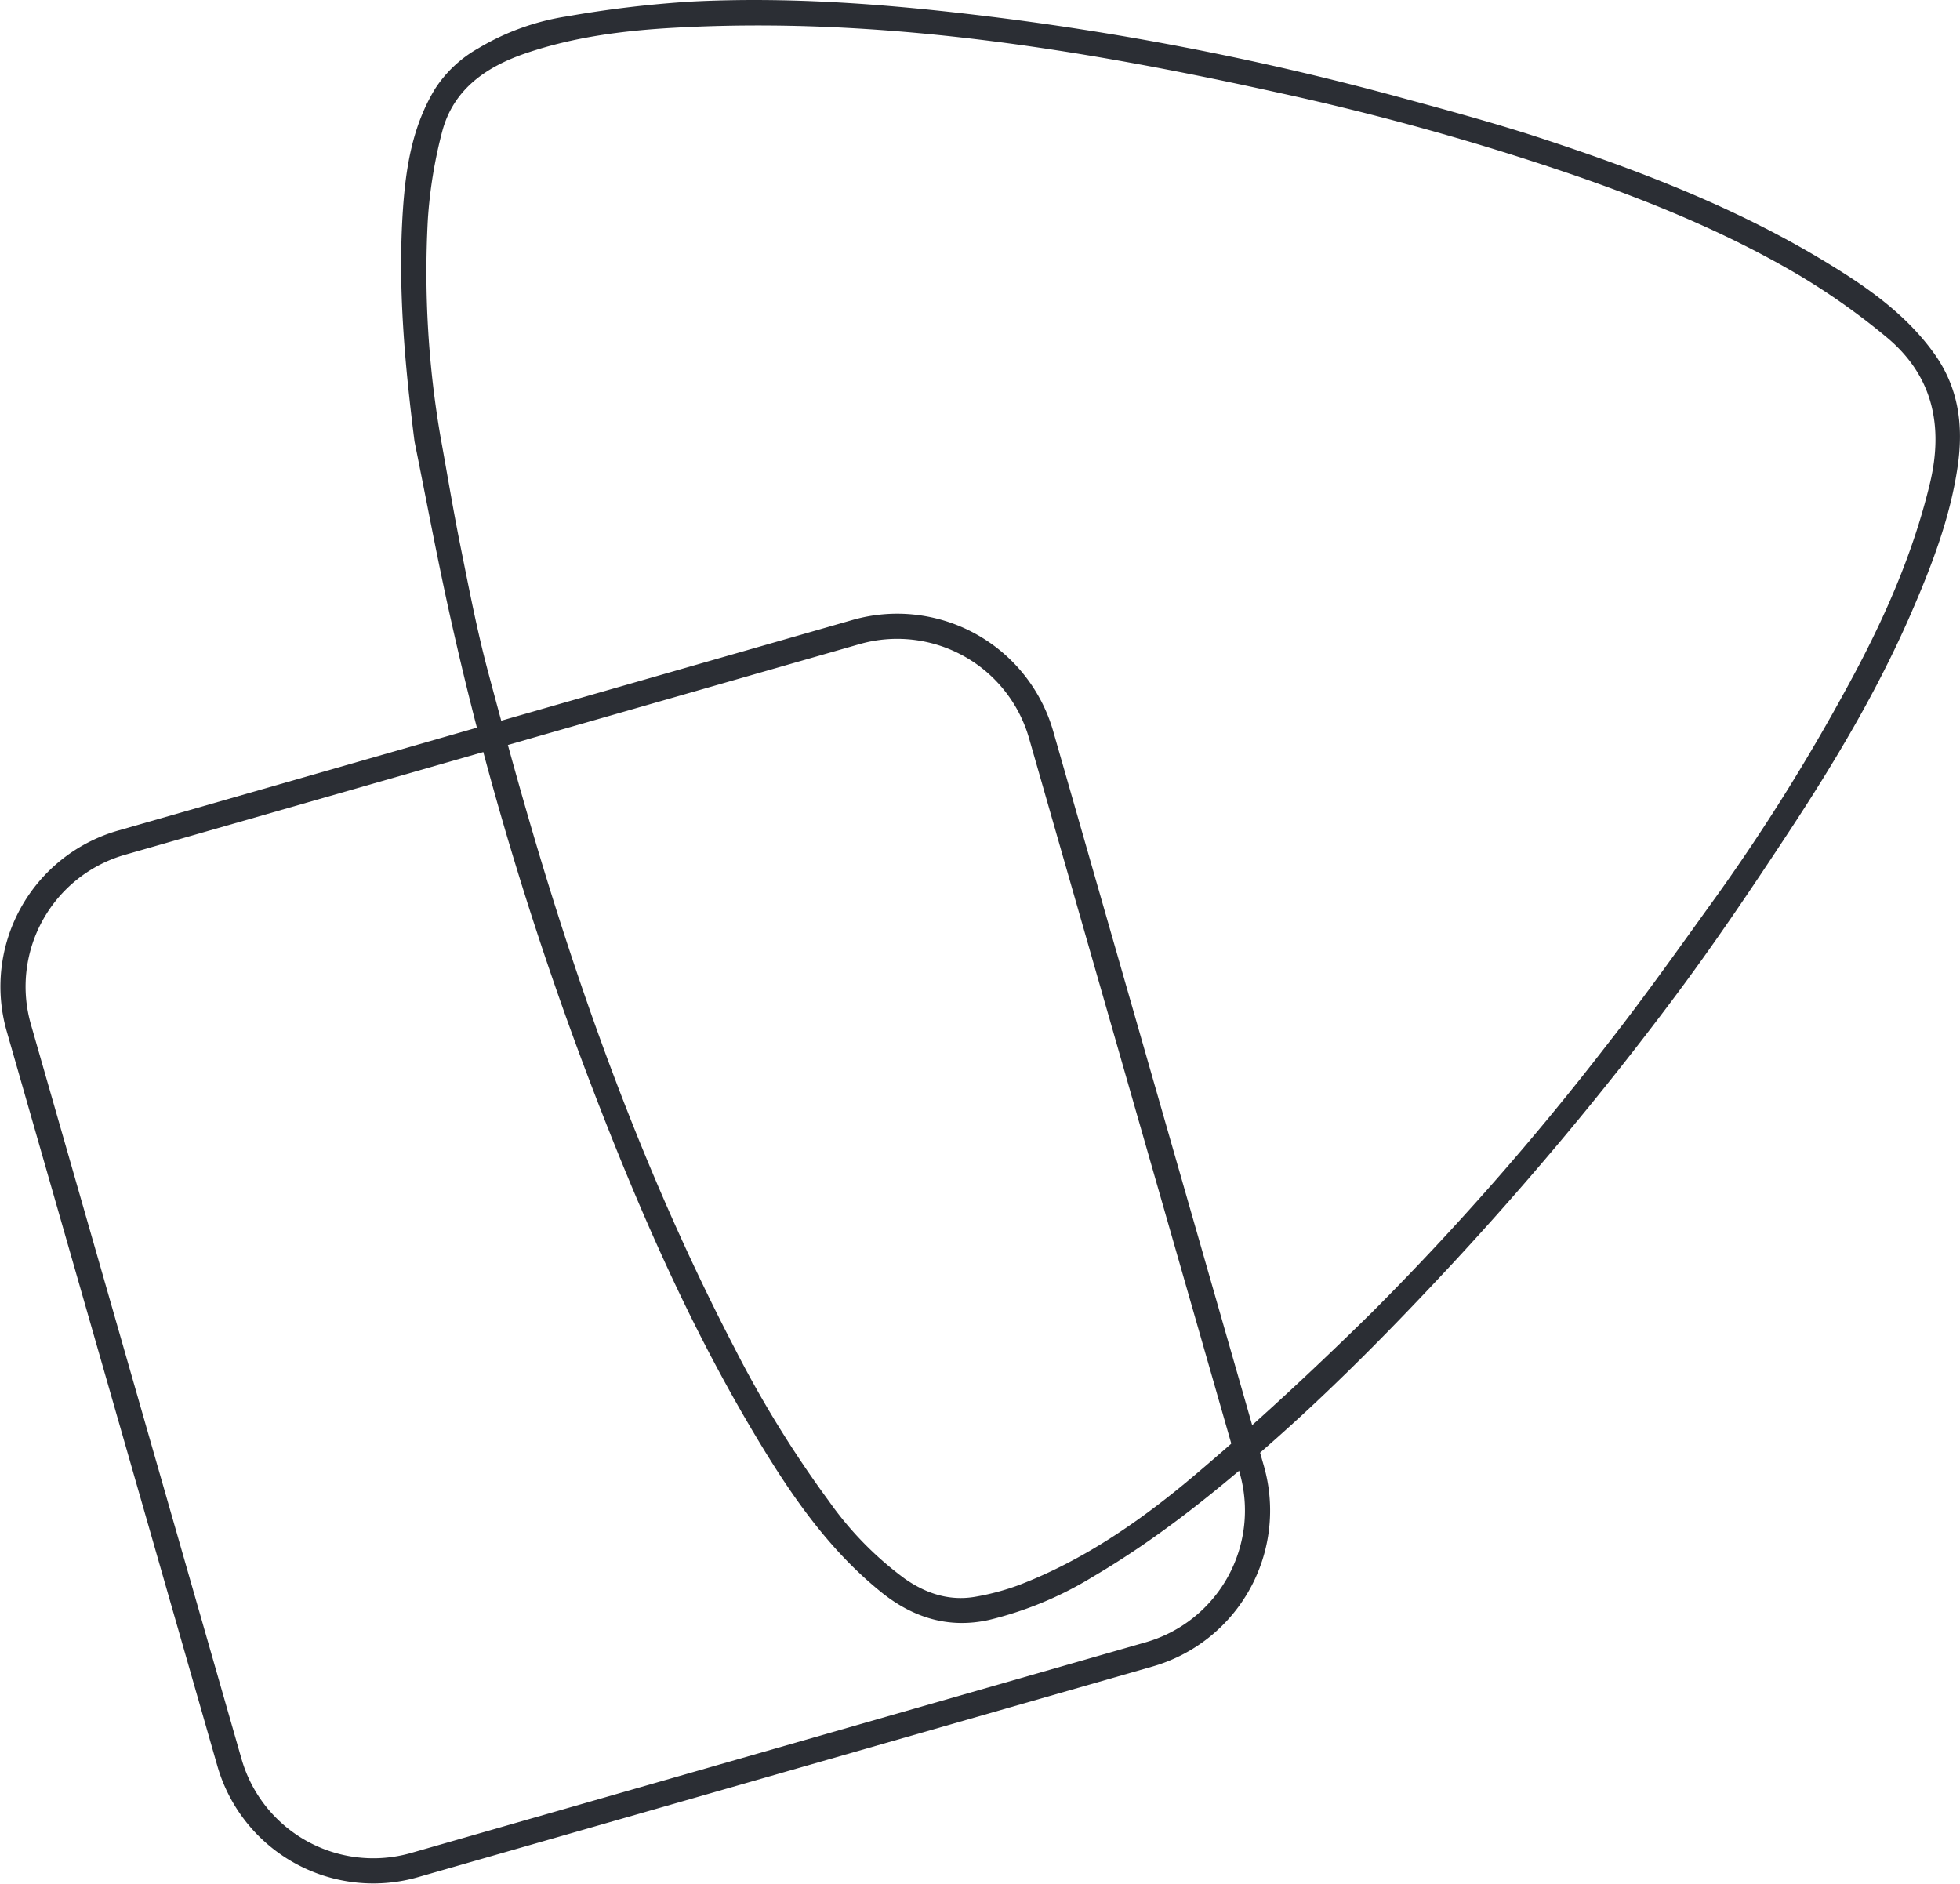
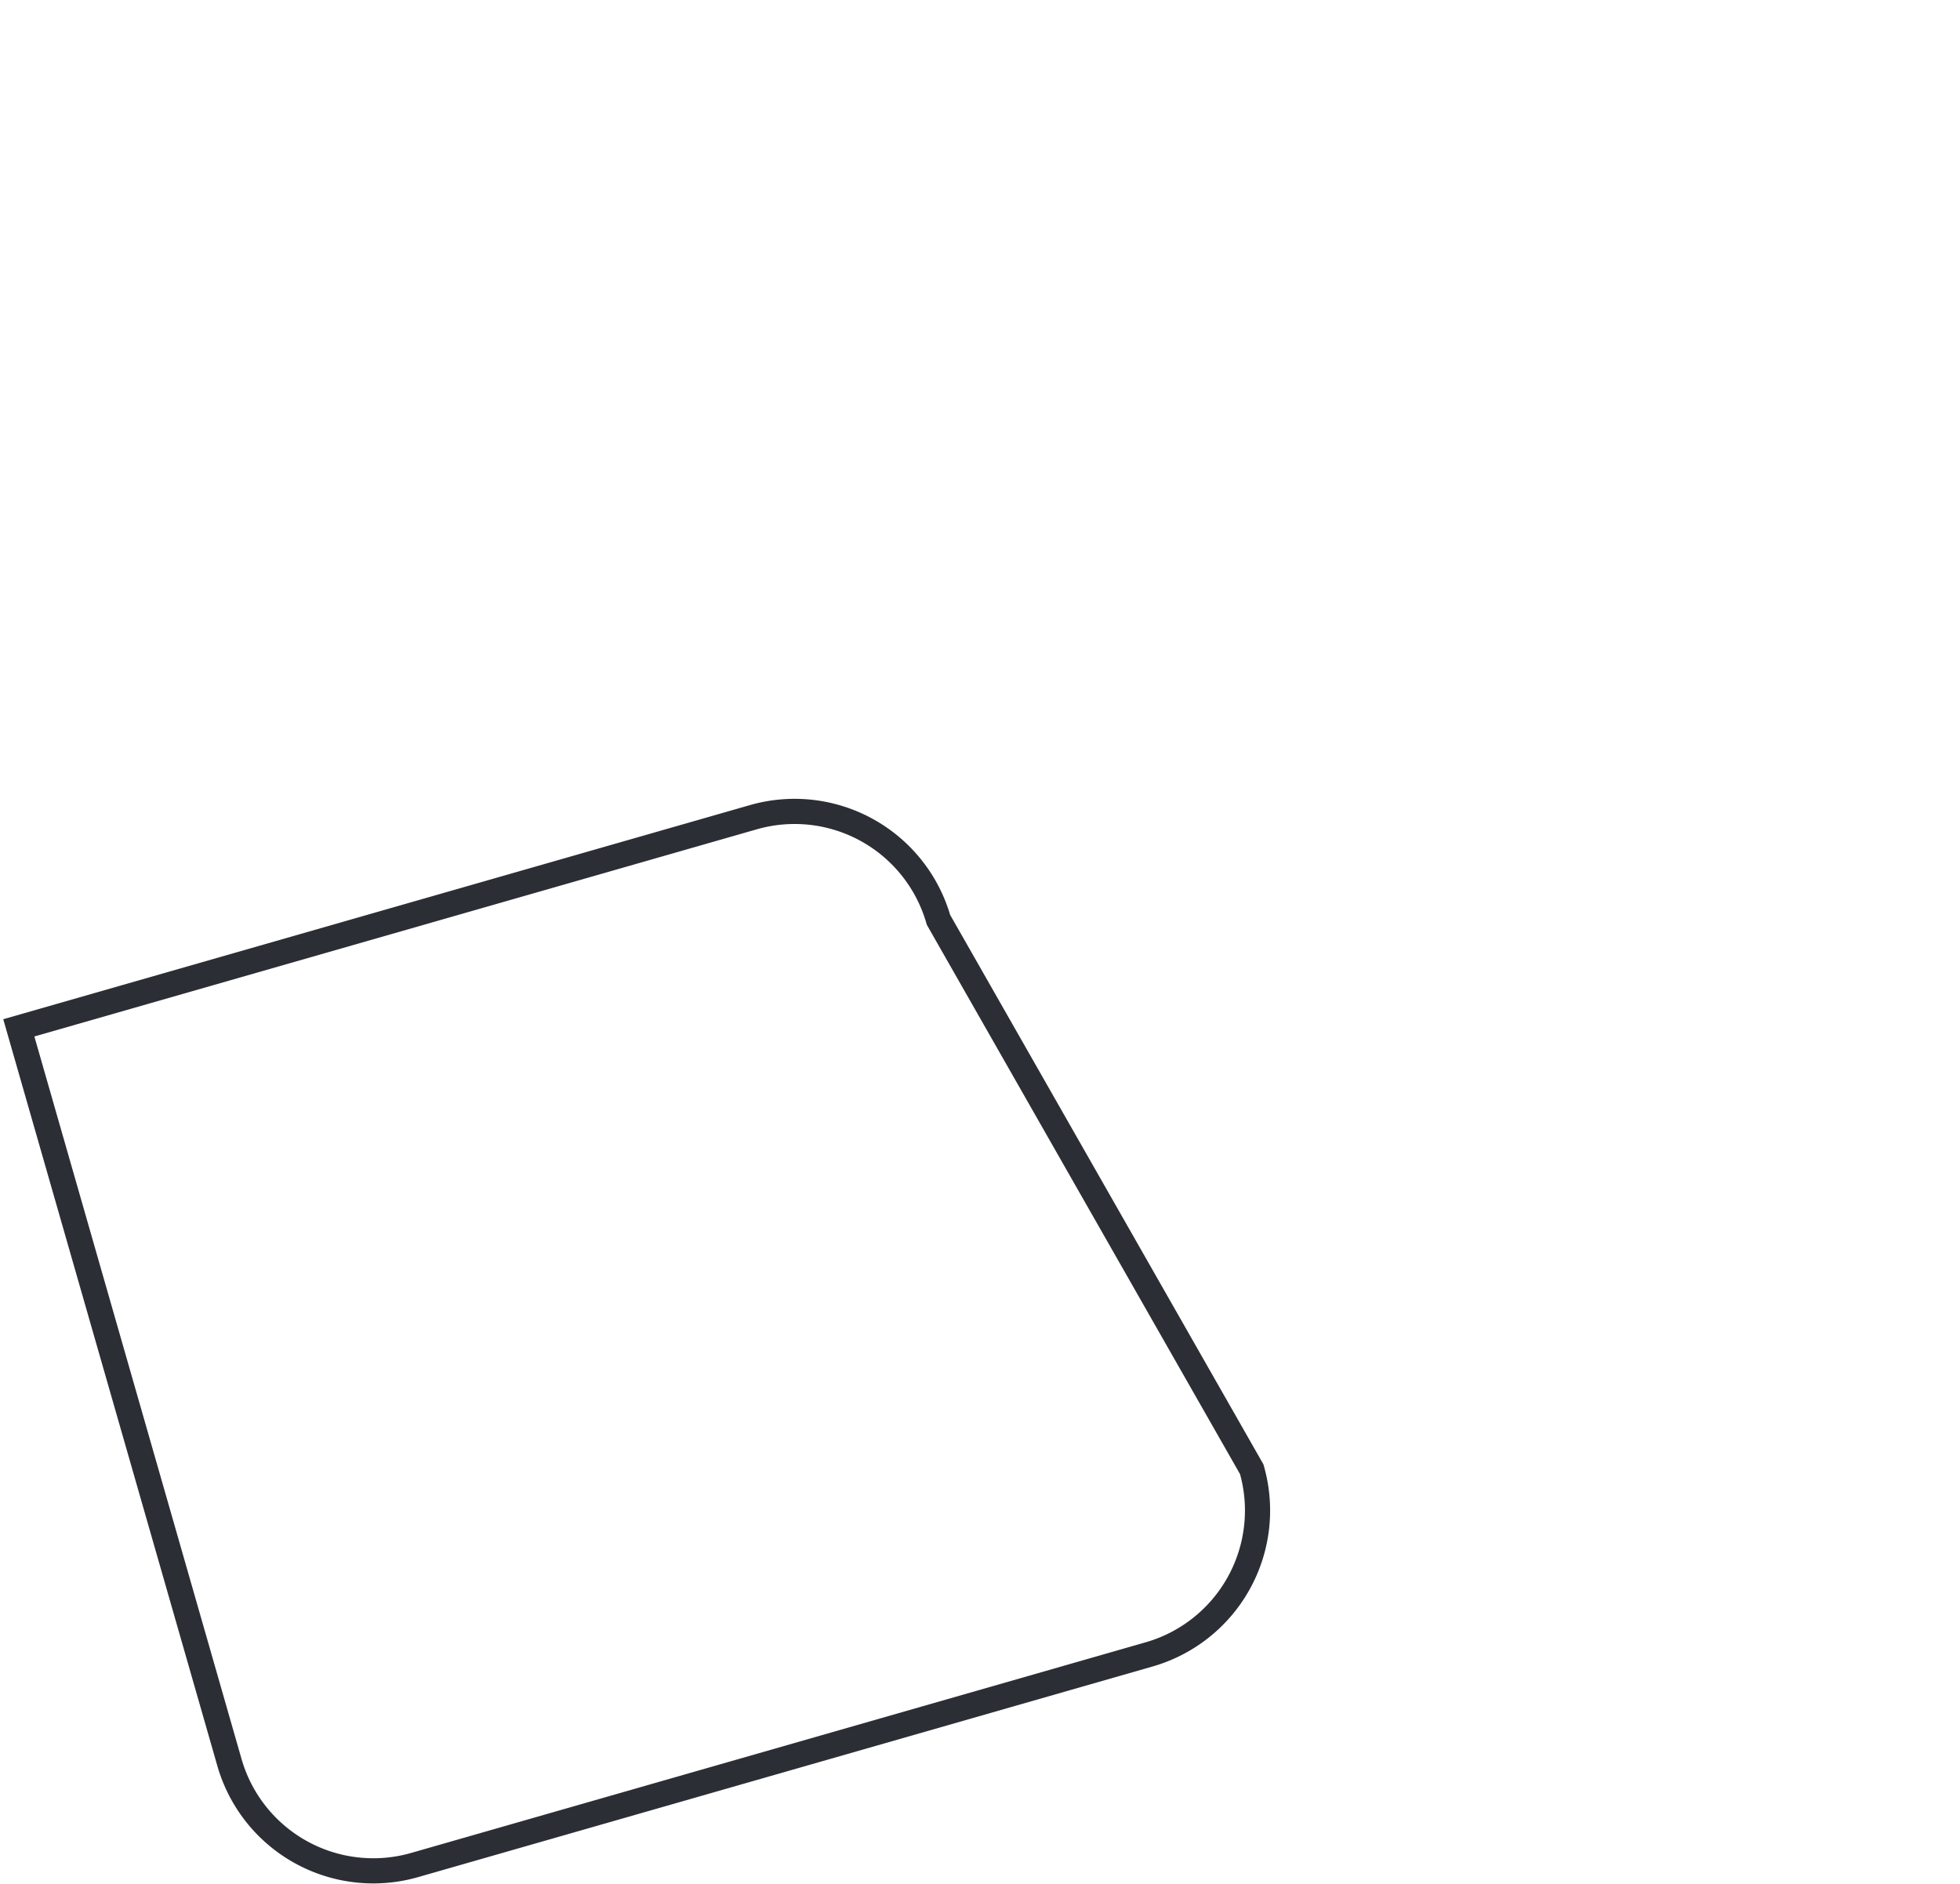
<svg xmlns="http://www.w3.org/2000/svg" width="311.56" height="299.447" viewBox="0 0 311.56 299.447">
  <g id="Group_213" data-name="Group 213" transform="translate(-1071.391 -3412.293)">
    <g id="Group_90" data-name="Group 90" transform="translate(1073.453 3511.836)">
-       <path id="Path_96" data-name="Path 96" d="M33.833,30.617-82.93,64.1a23.792,23.792,0,0,1-29.428-16.313L-145.839-68.977a23.793,23.793,0,0,1,16.313-29.429l116.762-33.481a23.794,23.794,0,0,1,29.429,16.313L50.146,1.188A23.793,23.793,0,0,1,33.833,30.617Z" transform="translate(146.767 132.815)" fill="none" stroke="#2b2e34" stroke-width="4" />
+       <path id="Path_96" data-name="Path 96" d="M33.833,30.617-82.93,64.1a23.792,23.792,0,0,1-29.428-16.313L-145.839-68.977l116.762-33.481a23.794,23.794,0,0,1,29.429,16.313L50.146,1.188A23.793,23.793,0,0,1,33.833,30.617Z" transform="translate(146.767 132.815)" fill="none" stroke="#2b2e34" stroke-width="4" />
    </g>
    <g id="Group_91" data-name="Group 91" transform="translate(1135.156 3412.293)">
-       <path id="Path_97" data-name="Path 97" d="M.4,13.143C-1.148.869-2.282-11.383-1.437-23.743-.979-30.443.081-37,3.671-42.9a19.575,19.575,0,0,1,6.823-6.41A38.99,38.99,0,0,1,24.7-54.423a177.835,177.835,0,0,1,19.645-2.34c15.127-.775,30.207.326,45.23,2.112a462.976,462.976,0,0,1,66.938,12.965c7.644,2.078,15.306,4.138,22.831,6.6,15.572,5.1,30.858,10.959,44.958,19.455,6.6,3.978,12.962,8.306,17.6,14.724,3.967,5.488,4.741,11.523,3.8,18.007-1.207,8.3-4.206,16.012-7.522,23.626-5.264,12.081-12,23.363-19.215,34.338-6.042,9.188-12.193,18.331-18.8,27.115a520.92,520.92,0,0,1-34.509,41.38c-8.943,9.633-18.111,19.023-27.929,27.767-9.22,8.21-18.765,15.988-29.453,22.264a57.182,57.182,0,0,1-16.6,6.9c-6.363,1.4-12.046-.361-17.069-4.411-8.847-7.136-15.009-16.424-20.7-26.049-10.231-17.3-18.185-35.672-25.354-54.4q-8.893-23.238-15.6-47.2-3.7-13.225-6.7-26.646C4.11,32.282,2.335,22.695.4,13.143m4.192-.4c1.046,5.77,2,11.56,3.164,17.307C9.089,36.66,10.361,43.294,12.1,49.8c3.078,11.541,6.254,23.065,9.8,34.468,7.829,25.189,17.27,49.75,29.473,73.189a175.518,175.518,0,0,0,14.9,24.138,53.486,53.486,0,0,0,12.115,12.369c3.468,2.406,7.234,3.589,11.432,2.782a39.006,39.006,0,0,0,6.56-1.774c10.489-4.008,19.617-10.379,28.069-17.528,9.736-8.232,19.1-16.943,28.185-25.893a445.681,445.681,0,0,0,37.156-42.278c6.212-7.9,12-16.122,17.883-24.273a316.233,316.233,0,0,0,20.275-32.445C233.657,42.18,238.5,31.44,241.281,19.844c2.2-9.149.475-17.167-6.9-23.278a108.775,108.775,0,0,0-14.163-9.989c-11.166-6.567-23.129-11.461-35.352-15.7A420.217,420.217,0,0,0,137.83-42.256c-31.6-6.981-63.414-12.132-95.955-10.357-8.064.439-16.082,1.44-23.781,4.061C11.843-46.425,6.623-42.876,4.819-36.173a73.668,73.668,0,0,0-2.3,14.065A154.3,154.3,0,0,0,4.59,12.747" transform="translate(1.725 57.016)" fill="#2b2e34" />
-     </g>
+       </g>
    <g id="Group_92" data-name="Group 92" transform="translate(1135.156 3412.293)">
      <path id="Path_98" data-name="Path 98" d="M.4,13.143C-1.148.869-2.282-11.383-1.437-23.743-.979-30.443.081-37,3.671-42.9a19.575,19.575,0,0,1,6.823-6.41A38.99,38.99,0,0,1,24.7-54.423a177.835,177.835,0,0,1,19.645-2.34c15.127-.775,30.207.326,45.23,2.112a462.976,462.976,0,0,1,66.938,12.965c7.644,2.078,15.306,4.138,22.831,6.6,15.572,5.1,30.858,10.959,44.958,19.455,6.6,3.978,12.962,8.306,17.6,14.724,3.967,5.488,4.741,11.523,3.8,18.007-1.207,8.3-4.206,16.012-7.522,23.626-5.264,12.081-12,23.363-19.215,34.338-6.042,9.188-12.193,18.331-18.8,27.115a520.92,520.92,0,0,1-34.509,41.38c-8.943,9.633-18.111,19.023-27.929,27.767-9.22,8.21-18.765,15.988-29.453,22.264a57.182,57.182,0,0,1-16.6,6.9c-6.363,1.4-12.046-.361-17.069-4.411-8.847-7.136-15.009-16.424-20.7-26.049-10.231-17.3-18.185-35.672-25.354-54.4q-8.893-23.238-15.6-47.2-3.7-13.225-6.7-26.646C4.11,32.282,2.335,22.695.4,13.143Zm4.192-.4c1.046,5.77,2,11.56,3.164,17.307C9.089,36.66,10.361,43.294,12.1,49.8c3.078,11.541,6.254,23.065,9.8,34.468,7.829,25.189,17.27,49.75,29.473,73.189a175.518,175.518,0,0,0,14.9,24.138,53.486,53.486,0,0,0,12.115,12.369c3.468,2.406,7.234,3.589,11.432,2.782a39.006,39.006,0,0,0,6.56-1.774c10.489-4.008,19.617-10.379,28.069-17.528,9.736-8.232,19.1-16.943,28.185-25.893a445.681,445.681,0,0,0,37.156-42.278c6.212-7.9,12-16.122,17.883-24.273a316.233,316.233,0,0,0,20.275-32.445C233.657,42.18,238.5,31.44,241.281,19.844c2.2-9.149.475-17.167-6.9-23.278a108.775,108.775,0,0,0-14.163-9.989c-11.166-6.567-23.129-11.461-35.352-15.7A420.217,420.217,0,0,0,137.83-42.256c-31.6-6.981-63.414-12.132-95.955-10.357-8.064.439-16.082,1.44-23.781,4.061C11.843-46.425,6.623-42.876,4.819-36.173a73.668,73.668,0,0,0-2.3,14.065A154.3,154.3,0,0,0,4.59,12.747Z" transform="translate(1.725 57.016)" fill="none" />
    </g>
  </g>
</svg>